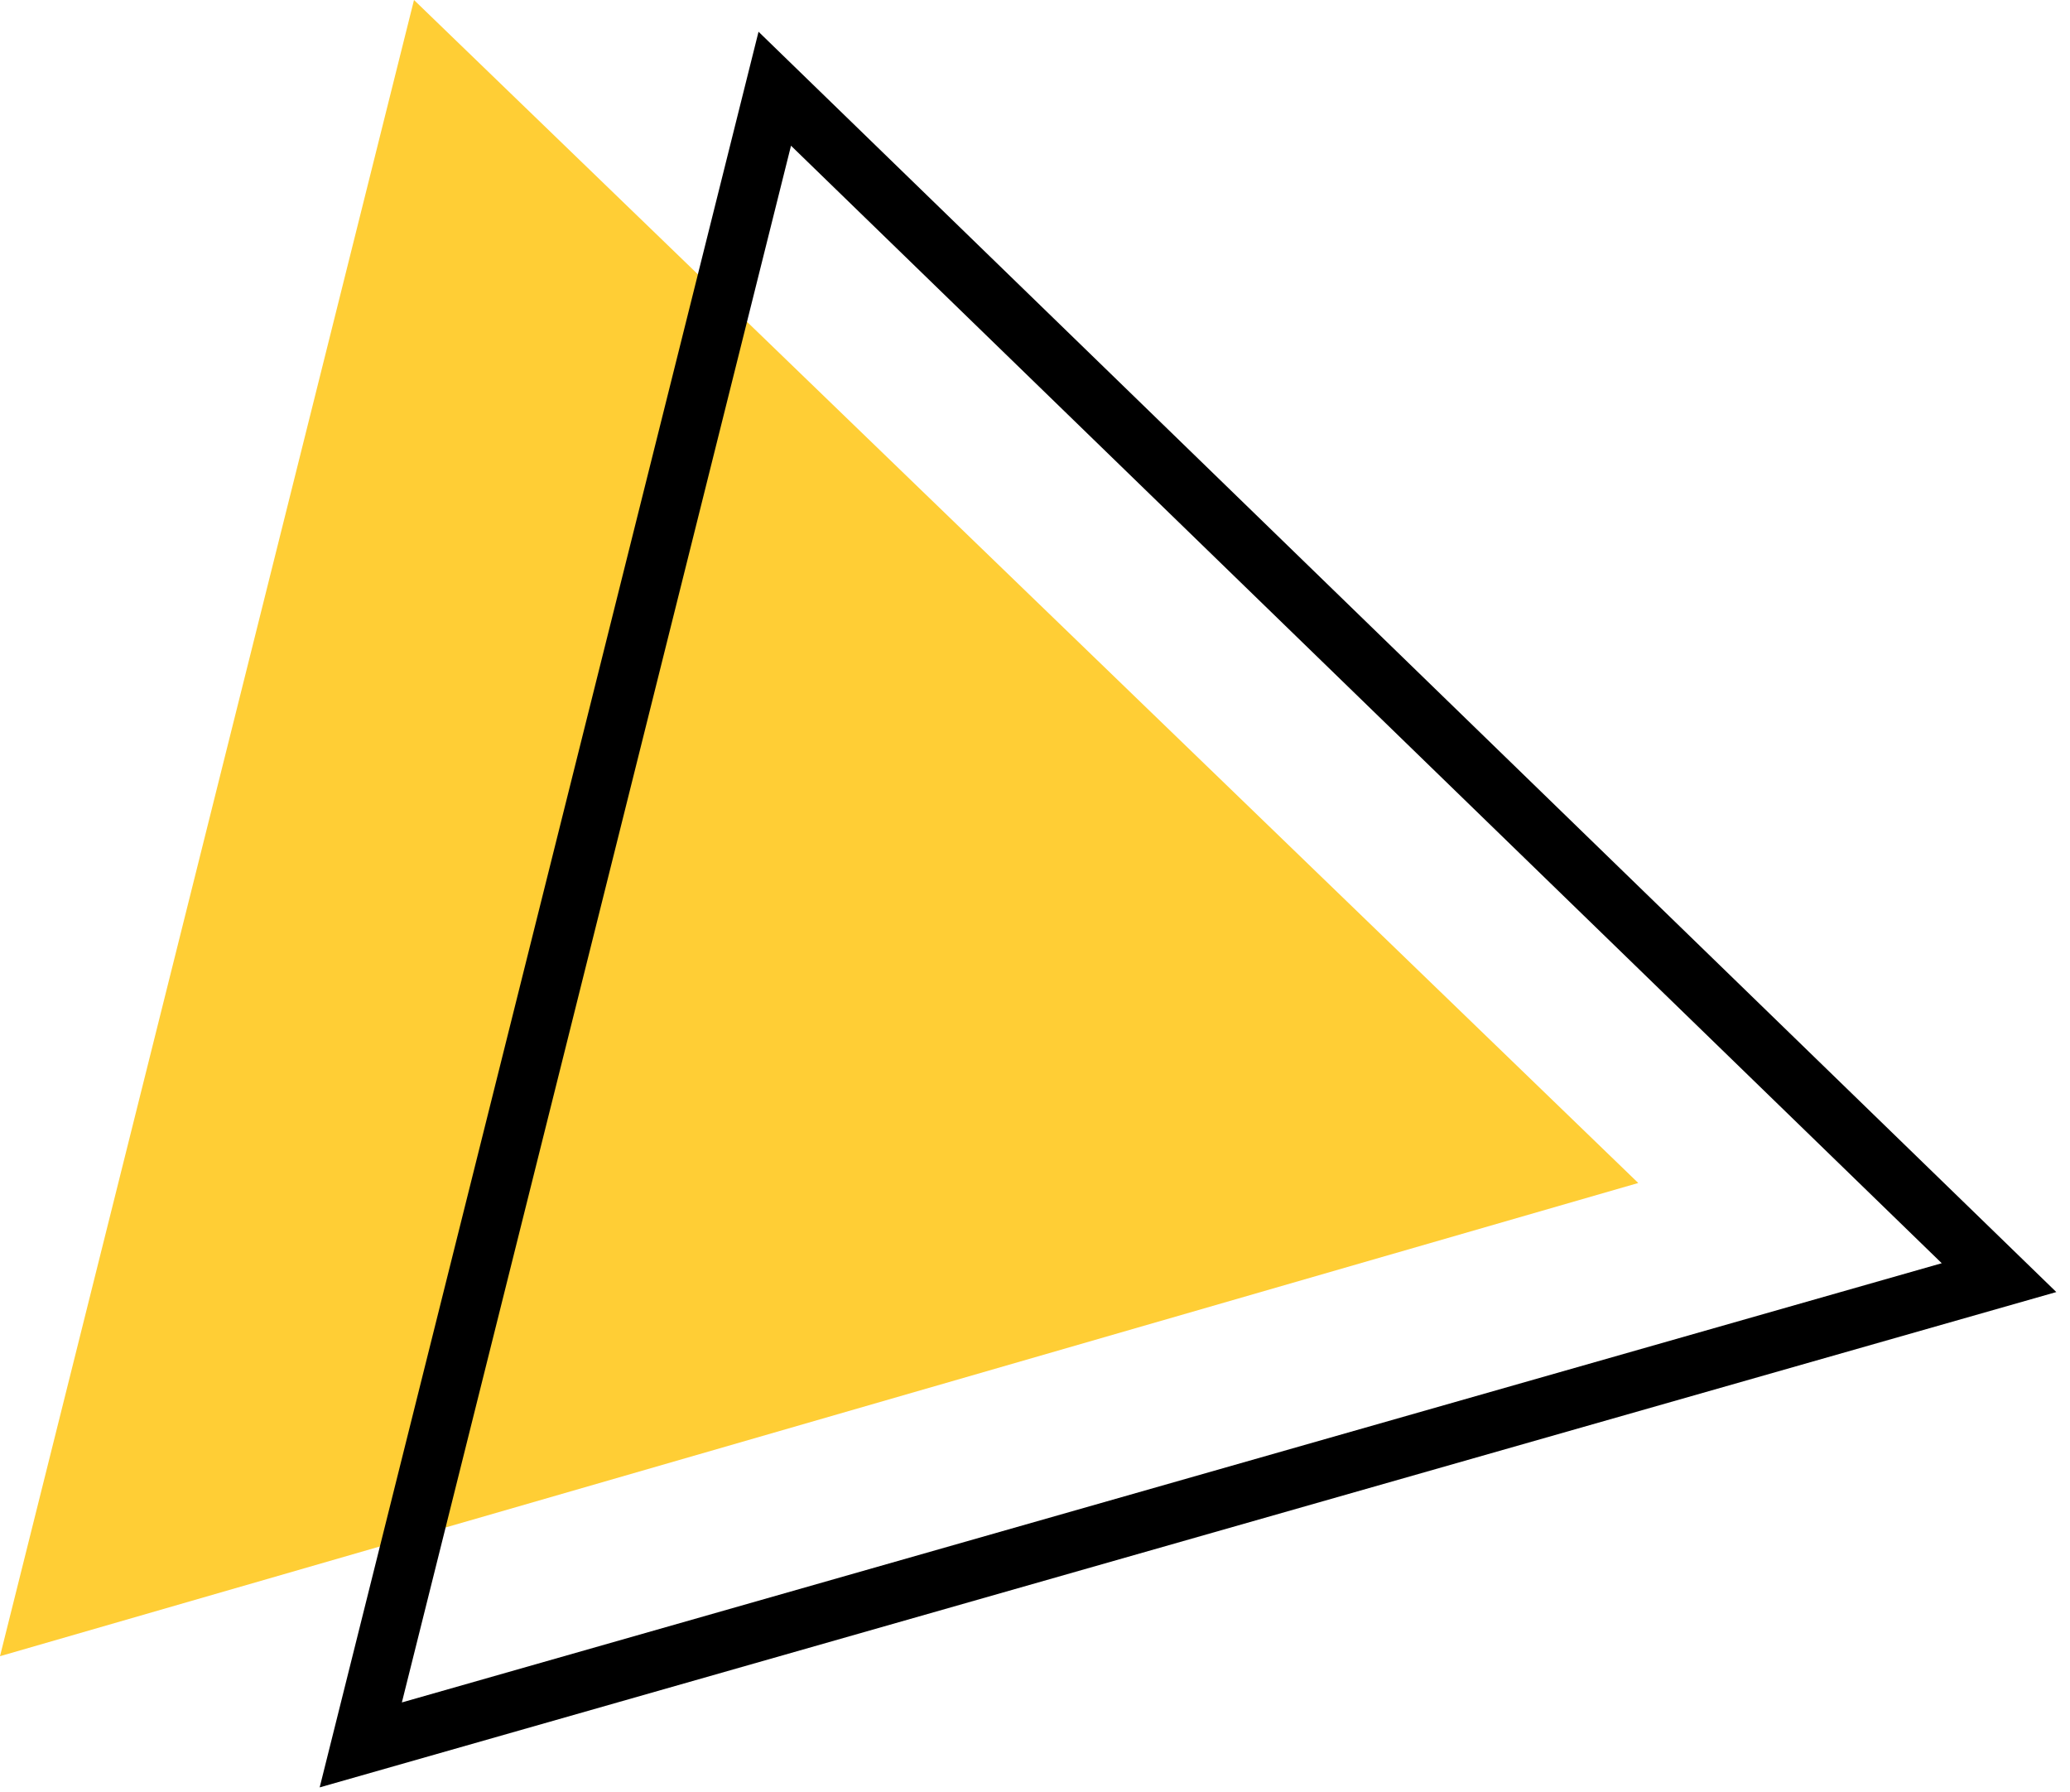
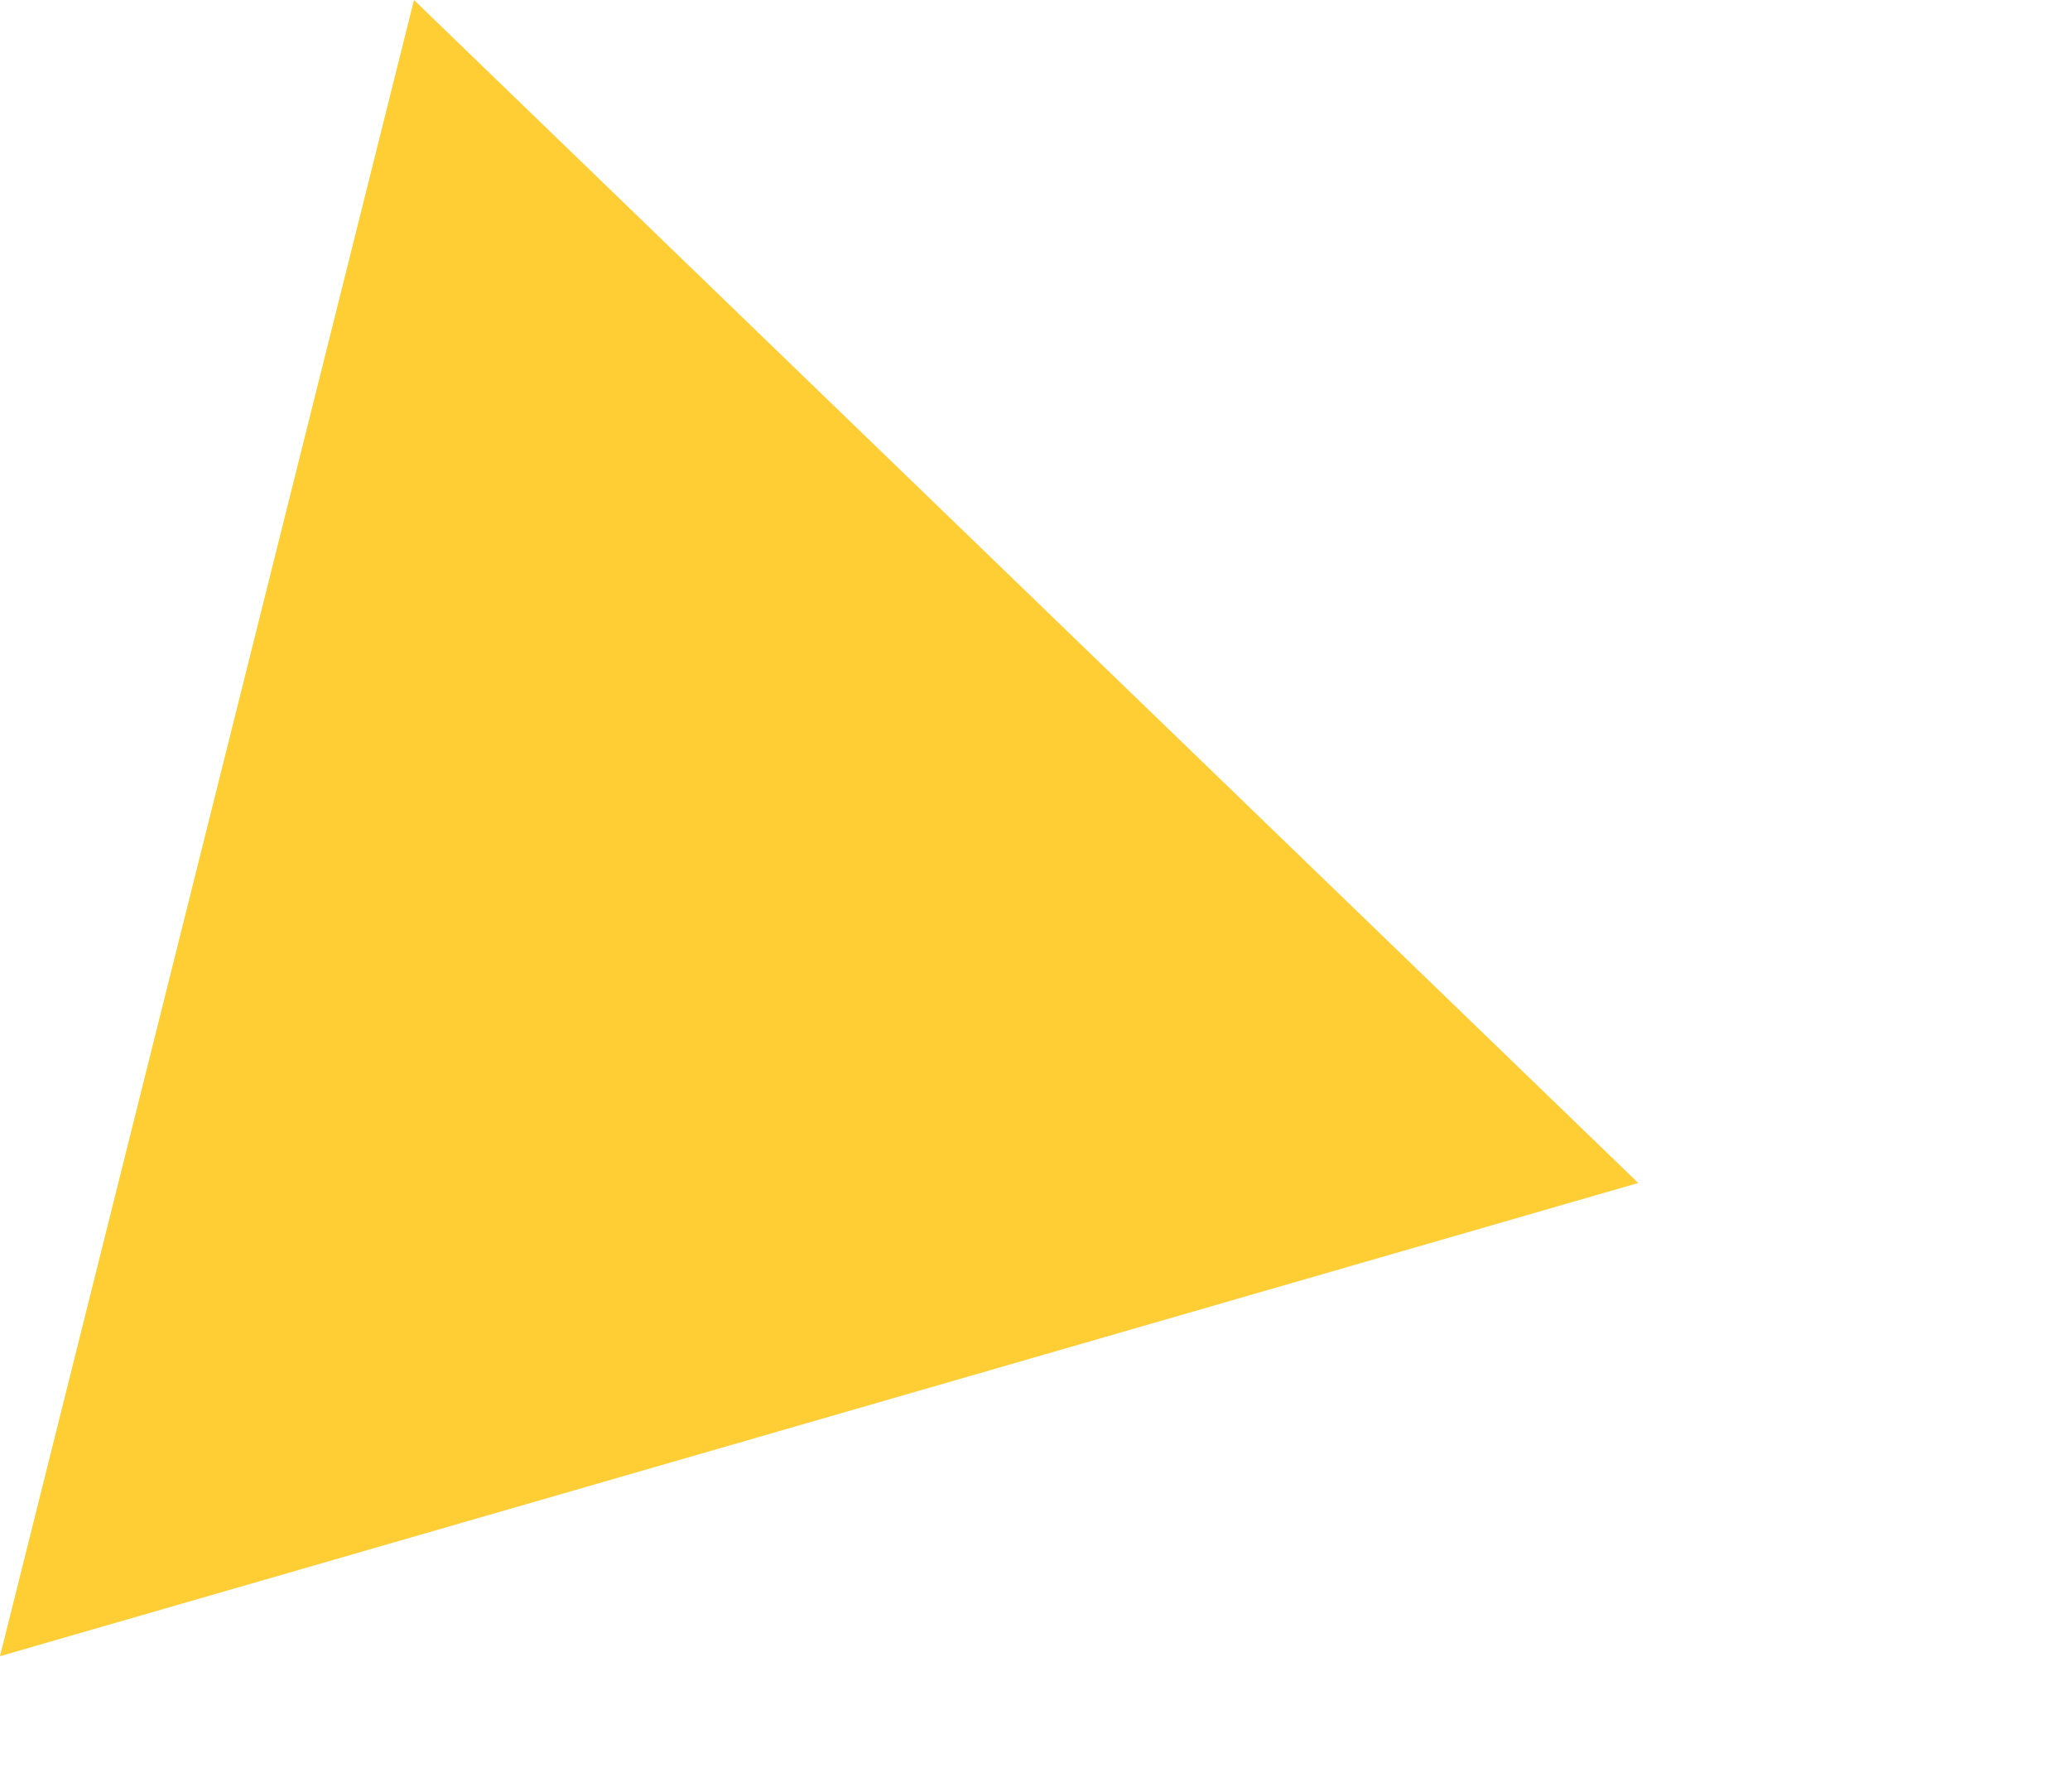
<svg xmlns="http://www.w3.org/2000/svg" height="30.3" width="35">
  <clipPath id="a">
-     <path d="m3 2.4h32.4v31h-32.4z" transform="matrix(-.97 -.243 .243 -.97 33.541 39.977)" />
-   </clipPath>
+     </clipPath>
  <path d="m0 28 27.7-8-20.7-20z" fill="#ffce35" />
-   <path clip-path="url(#a)" d="m11.2 9.1-5.1 20.4 27.7-7.9-20.7-20.1z" fill="none" stroke="#000" stroke-miterlimit="10" />
</svg>